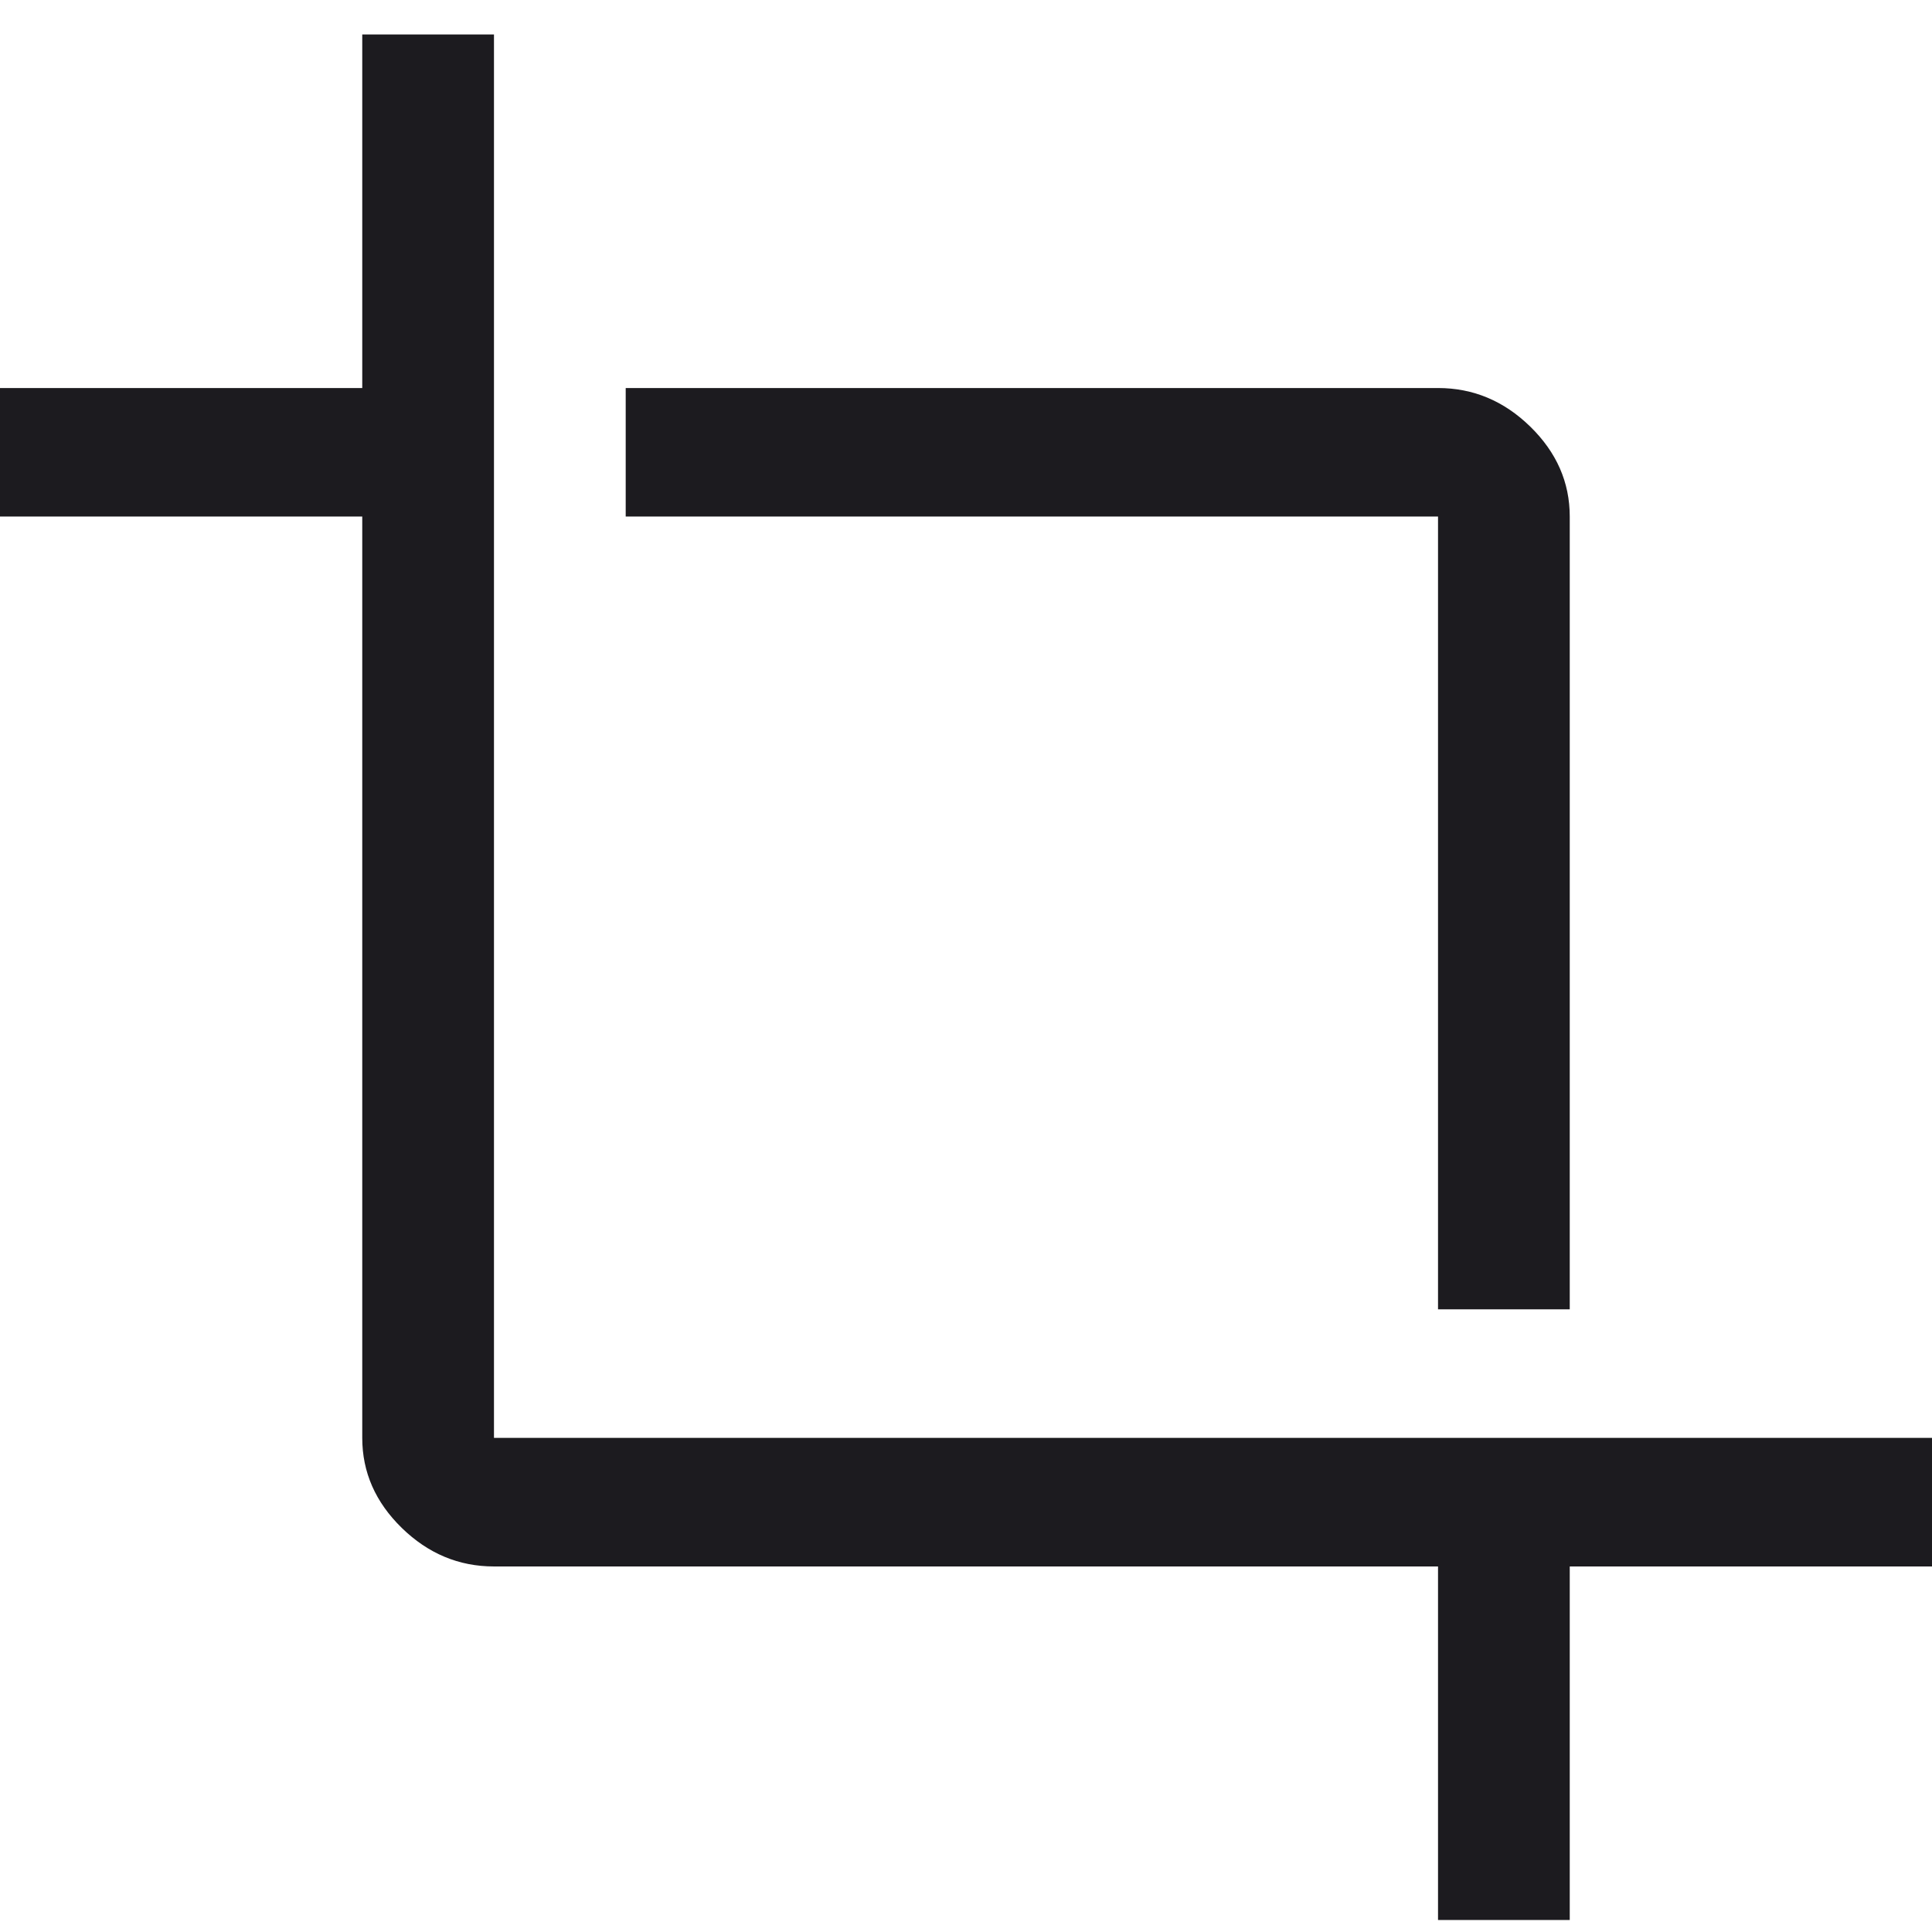
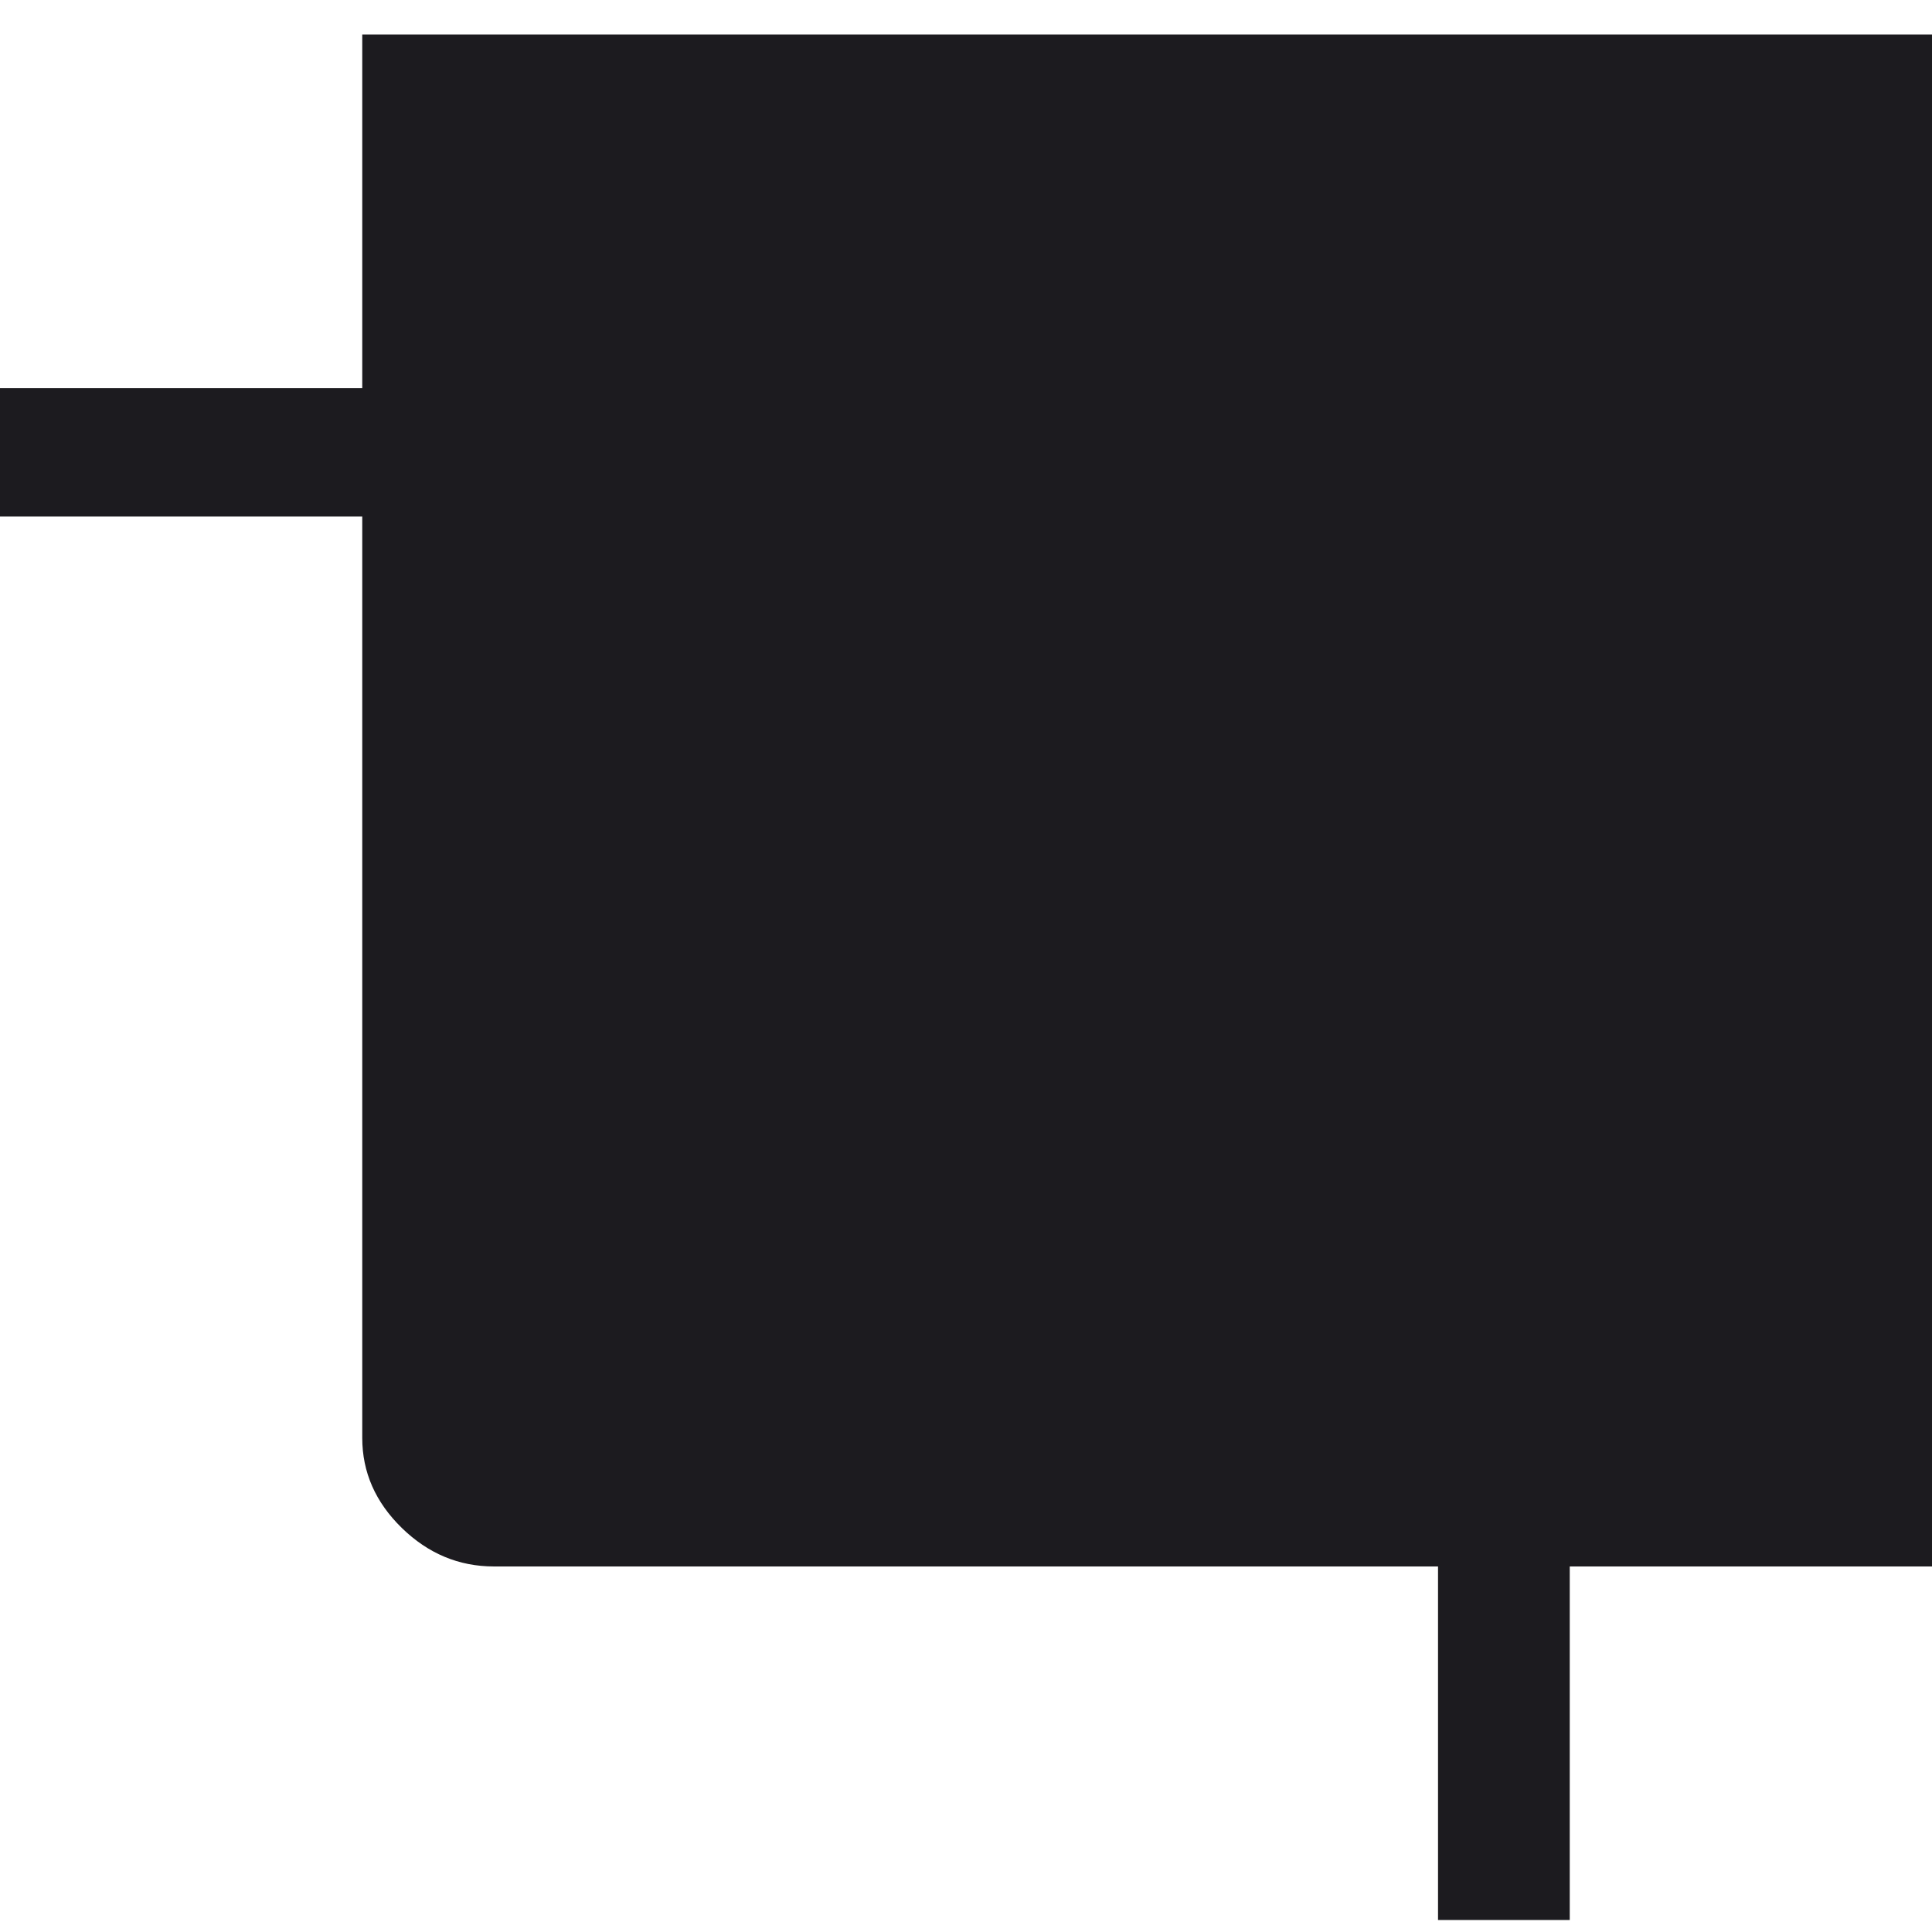
<svg xmlns="http://www.w3.org/2000/svg" width="44" height="44" viewBox="0 0 44 44" fill="none">
-   <path d="M32.75 43.726V35.675H11.25C10.45 35.675 9.75 35.382 9.15 34.797C8.55 34.211 8.25 33.528 8.25 32.747V11.764H0V8.837H8.25V0.785H11.25V32.747H44V35.675H35.75V43.726H32.75ZM32.75 29.819V11.764H14.25V8.837H32.75C33.55 8.837 34.25 9.13 34.85 9.715C35.45 10.301 35.75 10.984 35.75 11.764V29.819H32.75Z" fill="#1C1B1F" />
+   <path d="M32.75 43.726V35.675H11.25C10.45 35.675 9.75 35.382 9.15 34.797C8.55 34.211 8.25 33.528 8.25 32.747V11.764H0V8.837H8.25V0.785H11.25H44V35.675H35.75V43.726H32.75ZM32.75 29.819V11.764H14.25V8.837H32.75C33.55 8.837 34.25 9.13 34.85 9.715C35.45 10.301 35.75 10.984 35.75 11.764V29.819H32.75Z" fill="#1C1B1F" />
</svg>